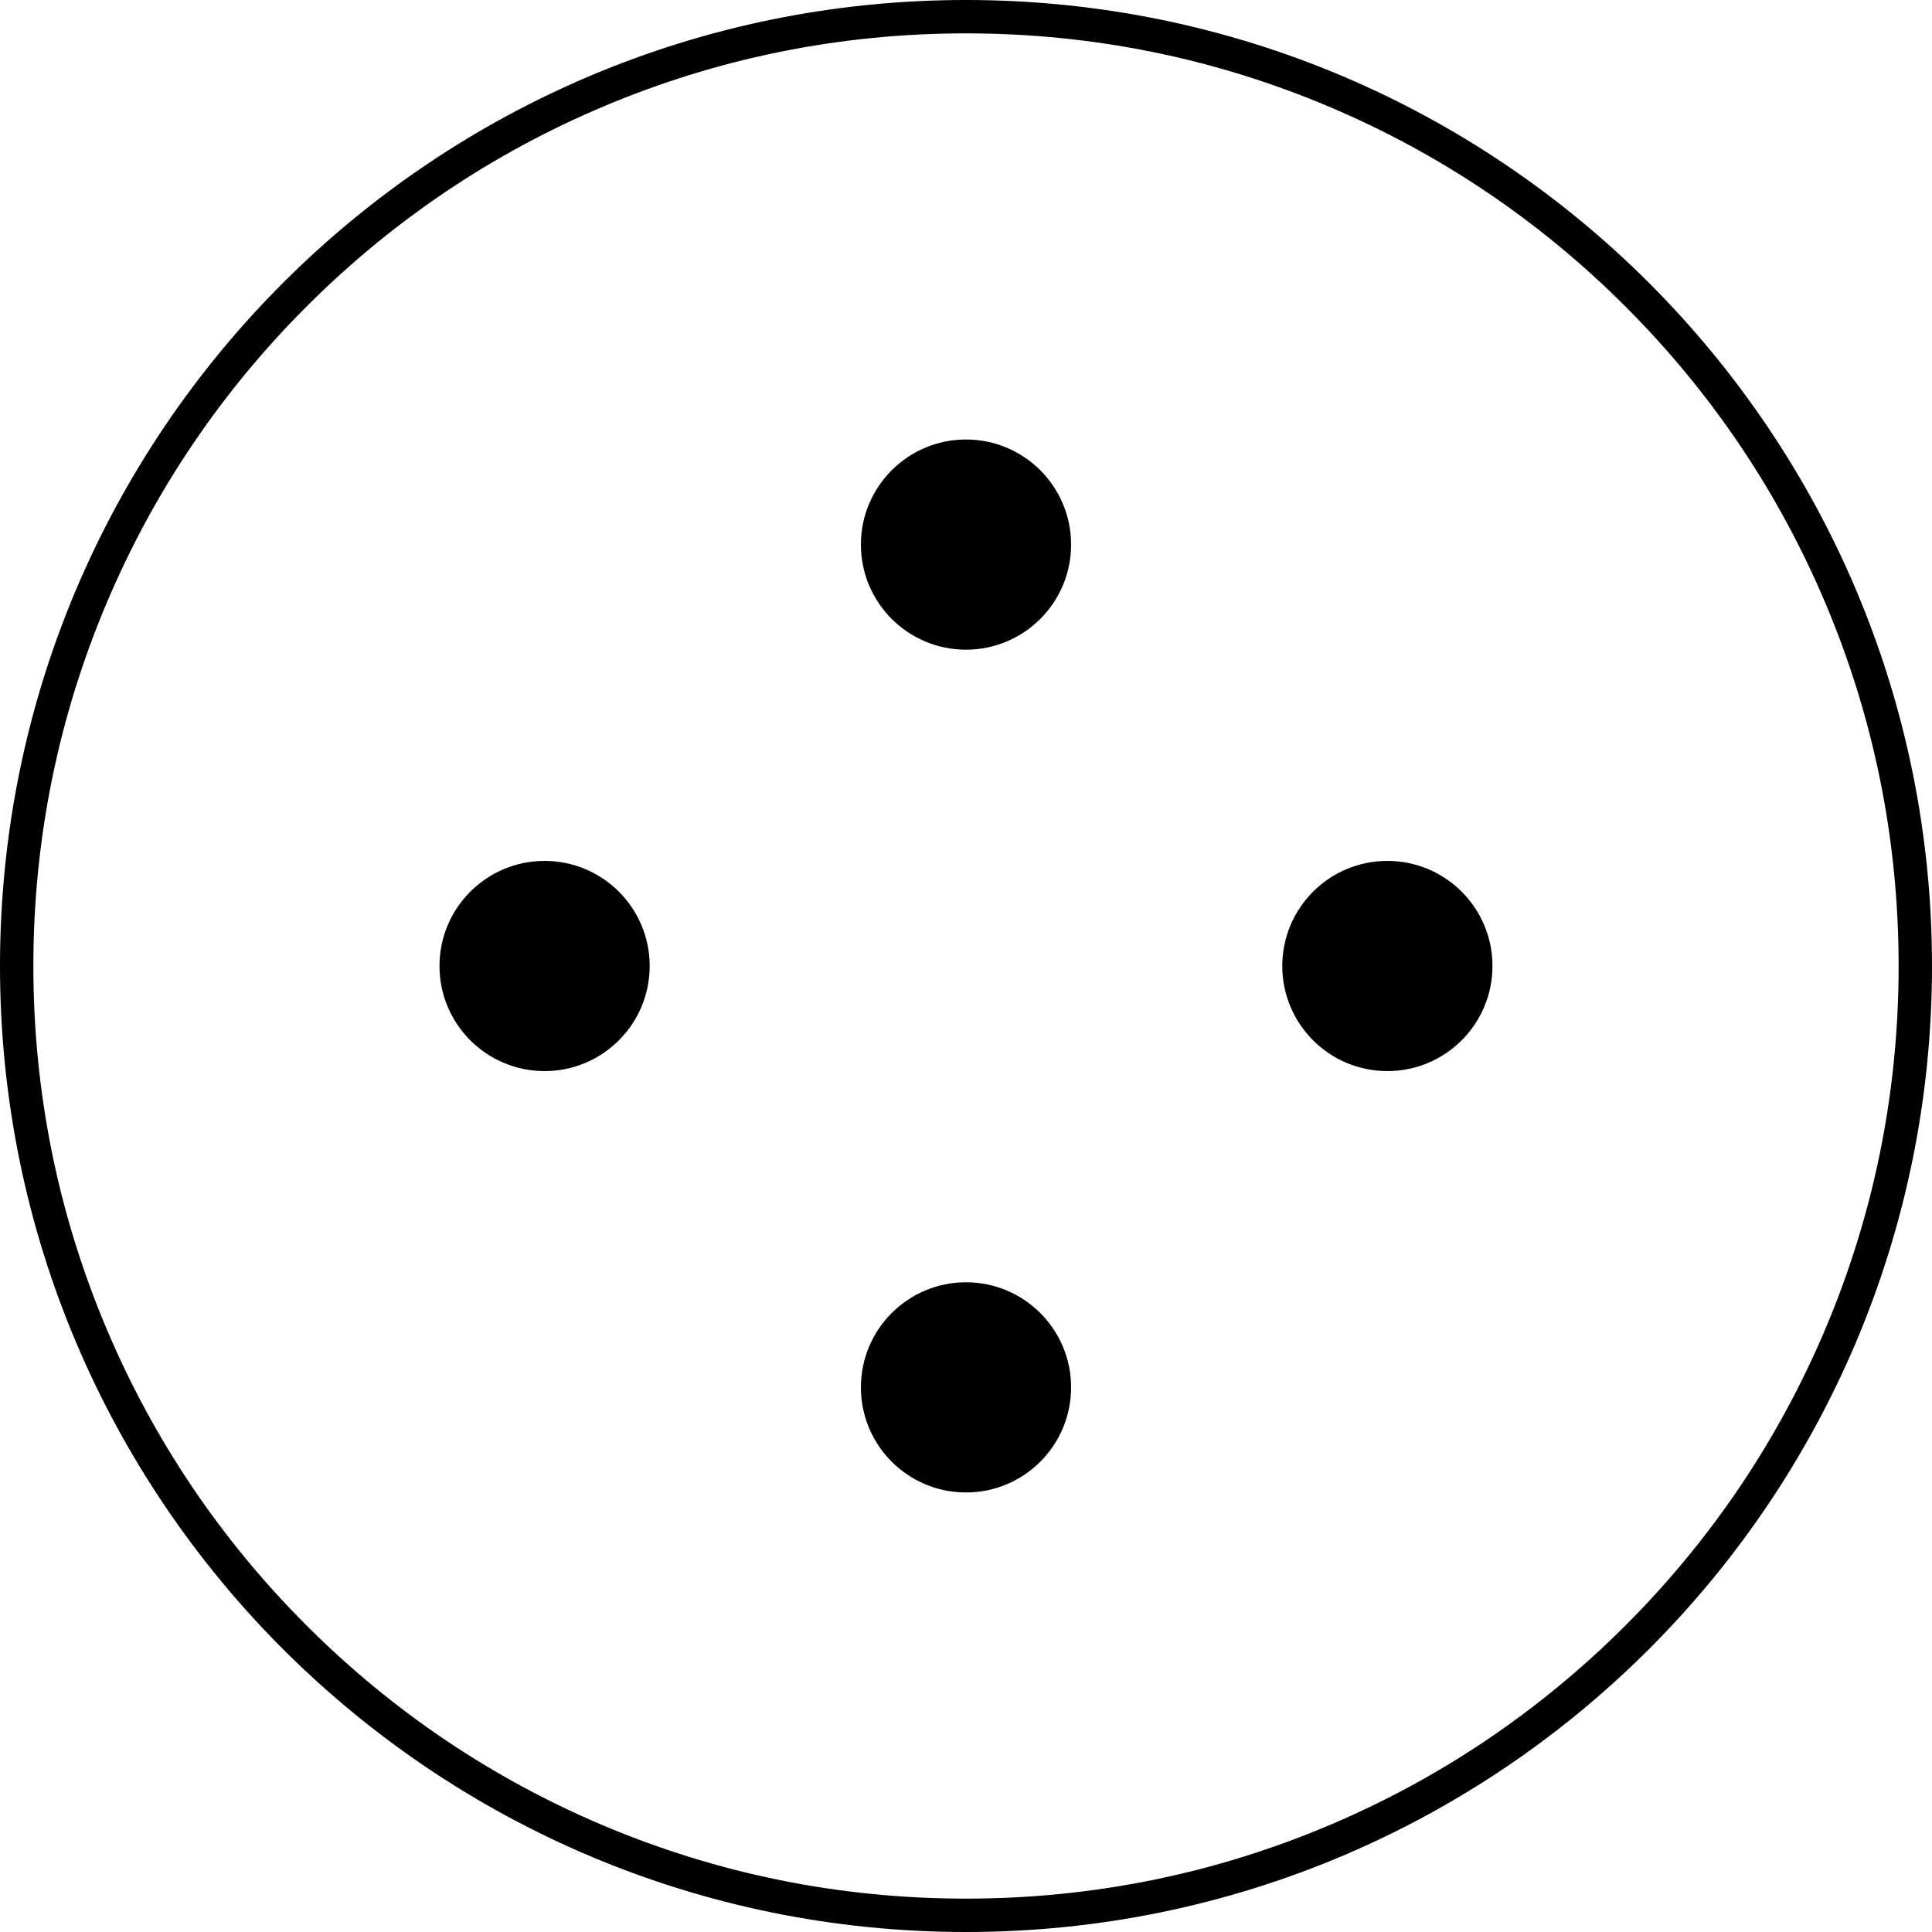
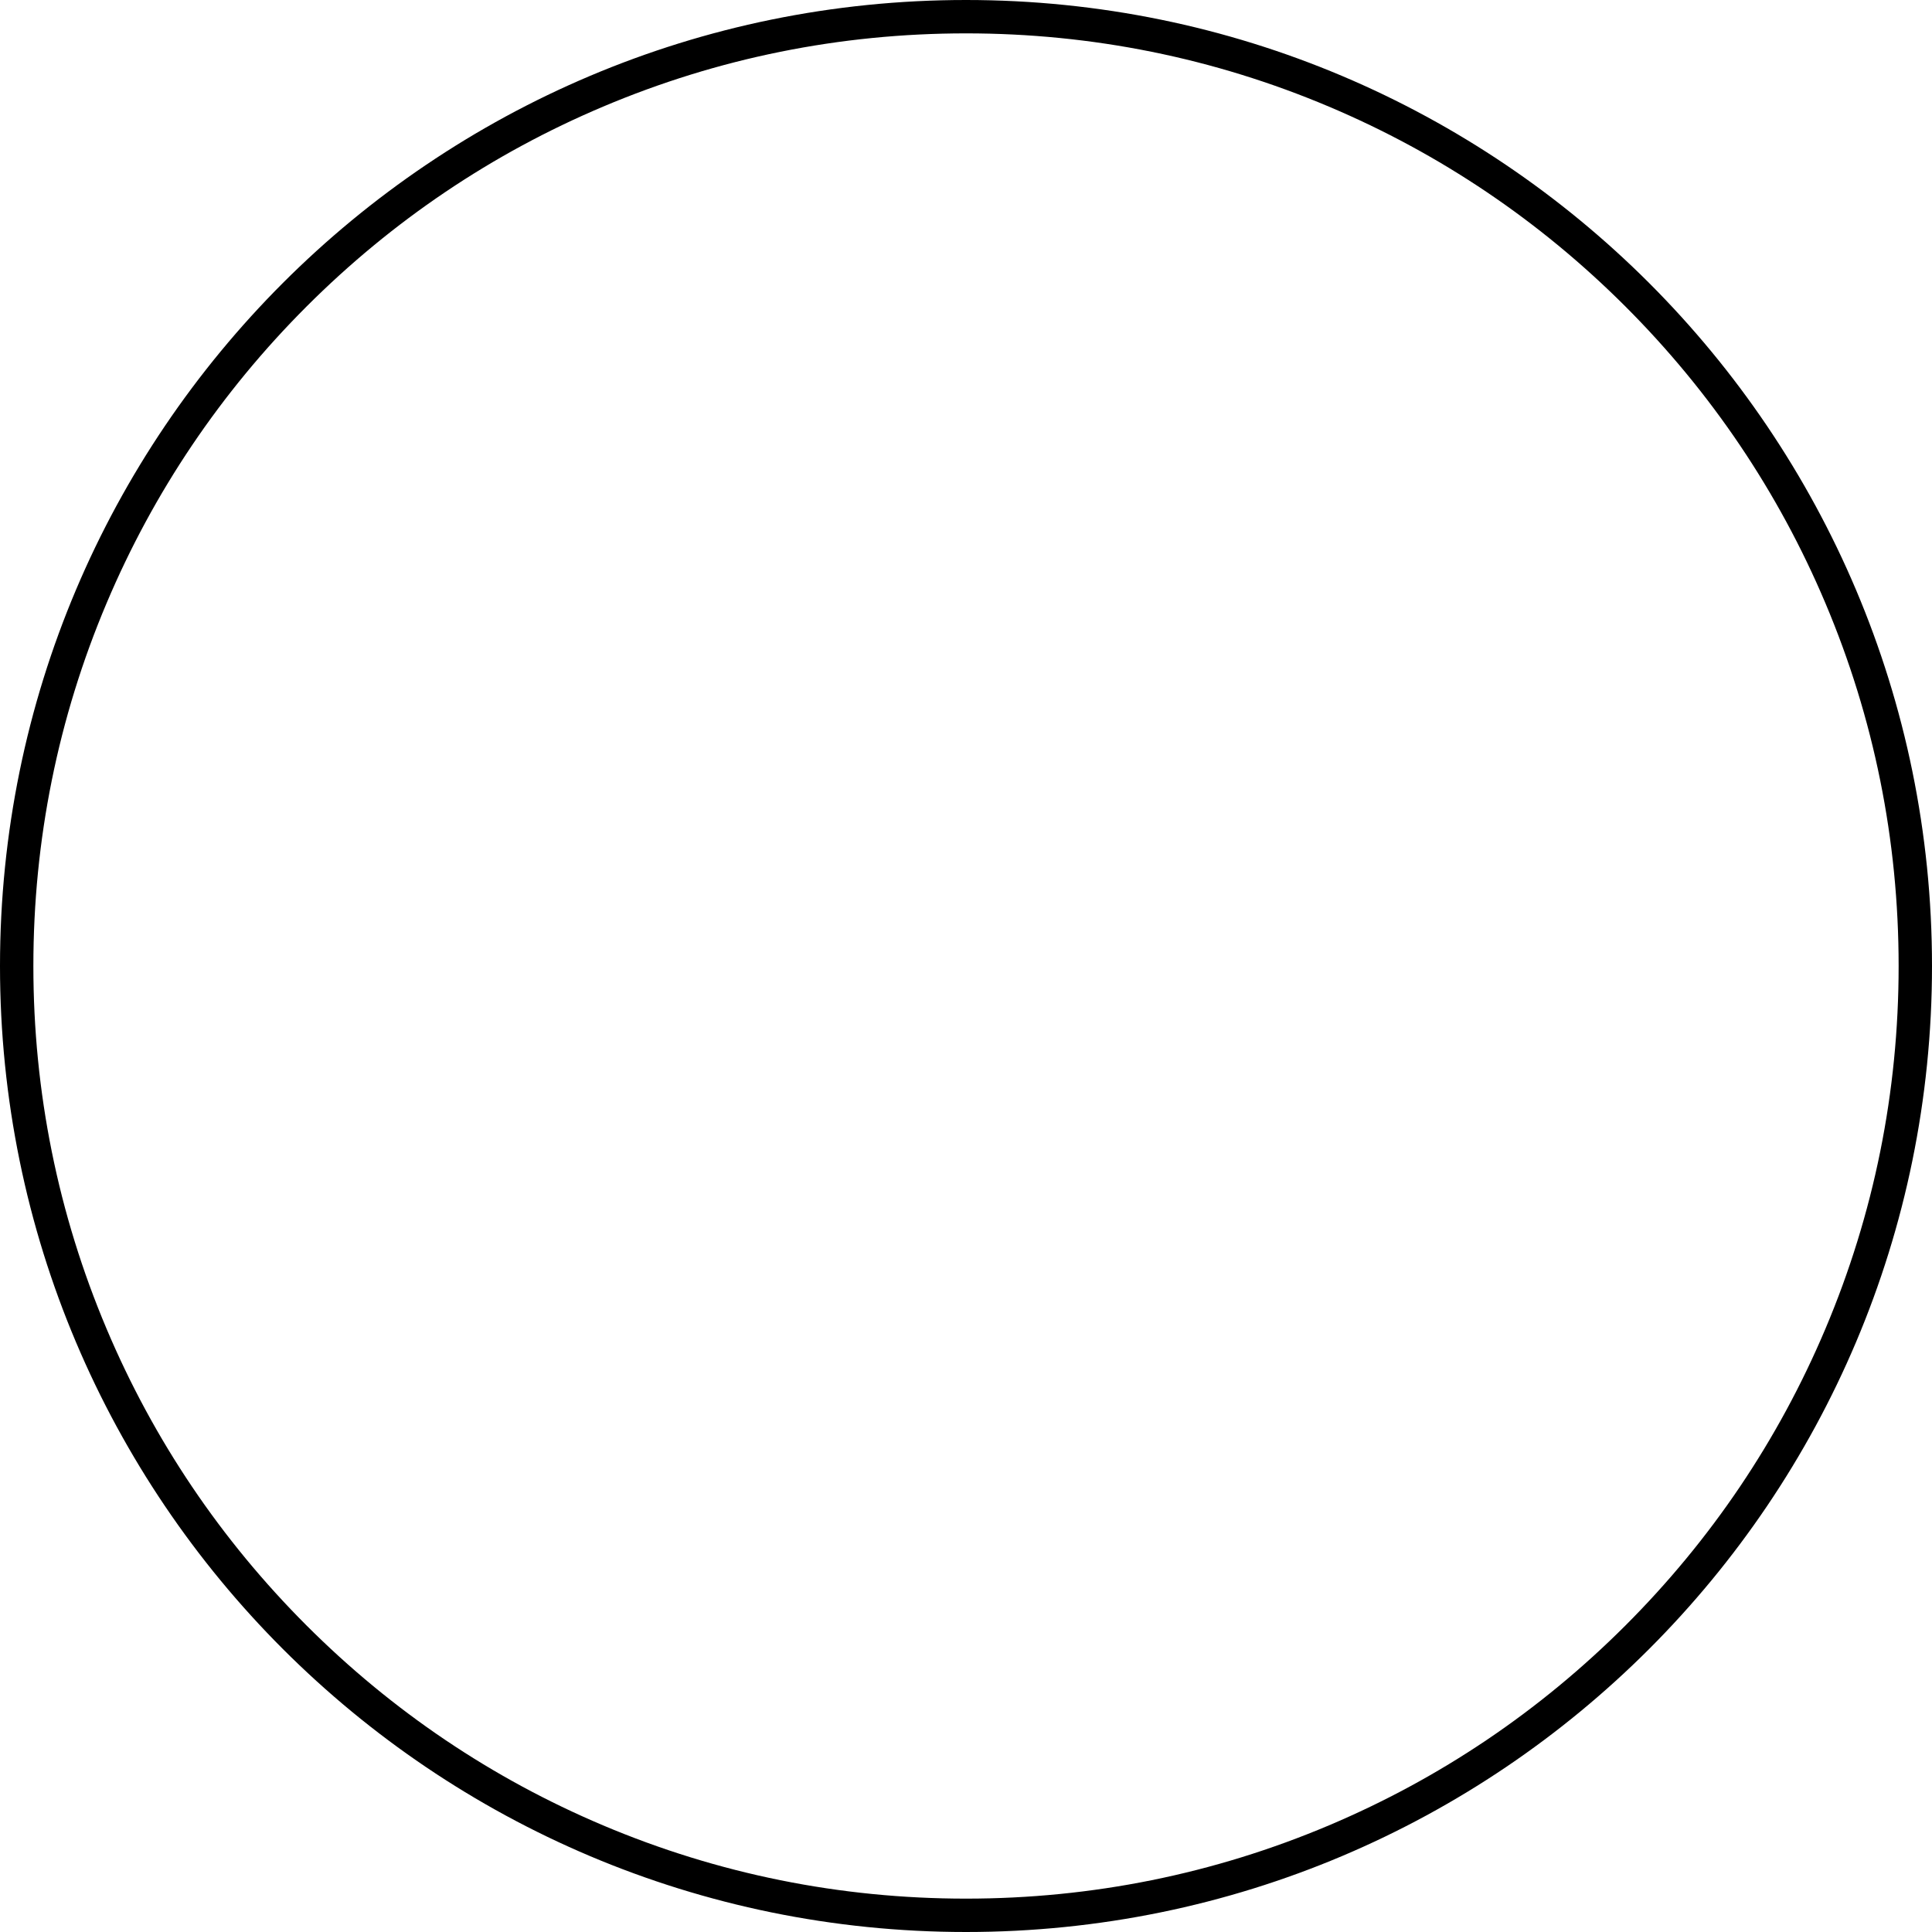
<svg xmlns="http://www.w3.org/2000/svg" id="uuid-631b0a28-ff4d-433c-944c-58e839340b3e" data-name="Layer 2" viewBox="0 0 578.9 578.9">
  <g id="uuid-47bed01c-8372-4ff9-86b2-70f65096658e" data-name="Layer 1">
    <g>
      <path d="M289.45,10c37.73,0,74.32,7.39,108.77,21.96,33.28,14.07,63.16,34.22,88.83,59.89s45.82,55.55,59.89,88.83c14.57,34.45,21.96,71.04,21.96,108.77s-7.39,74.32-21.96,108.77c-14.07,33.28-34.22,63.16-59.89,88.83-25.67,25.67-55.55,45.82-88.83,59.89-34.45,14.57-71.04,21.96-108.77,21.96s-74.32-7.39-108.77-21.96c-33.27-14.07-63.16-34.22-88.83-59.89-25.67-25.67-45.82-55.55-59.89-88.83-14.57-34.45-21.96-71.04-21.96-108.77s7.39-74.32,21.96-108.77c14.07-33.27,34.22-63.16,59.89-88.83s55.55-45.82,88.83-59.89c34.45-14.57,71.04-21.96,108.77-21.96M289.45,0C129.59,0,0,129.59,0,289.45s129.59,289.45,289.45,289.45,289.45-129.59,289.45-289.45S449.3,0,289.45,0h0Z" />
      <g>
-         <circle cx="289.45" cy="163.18" r="31.49" />
-         <circle cx="289.45" cy="415.71" r="31.49" />
-         <circle cx="163.18" cy="289.45" r="31.49" />
-         <circle cx="415.71" cy="289.45" r="31.49" />
-       </g>
+         </g>
    </g>
  </g>
</svg>